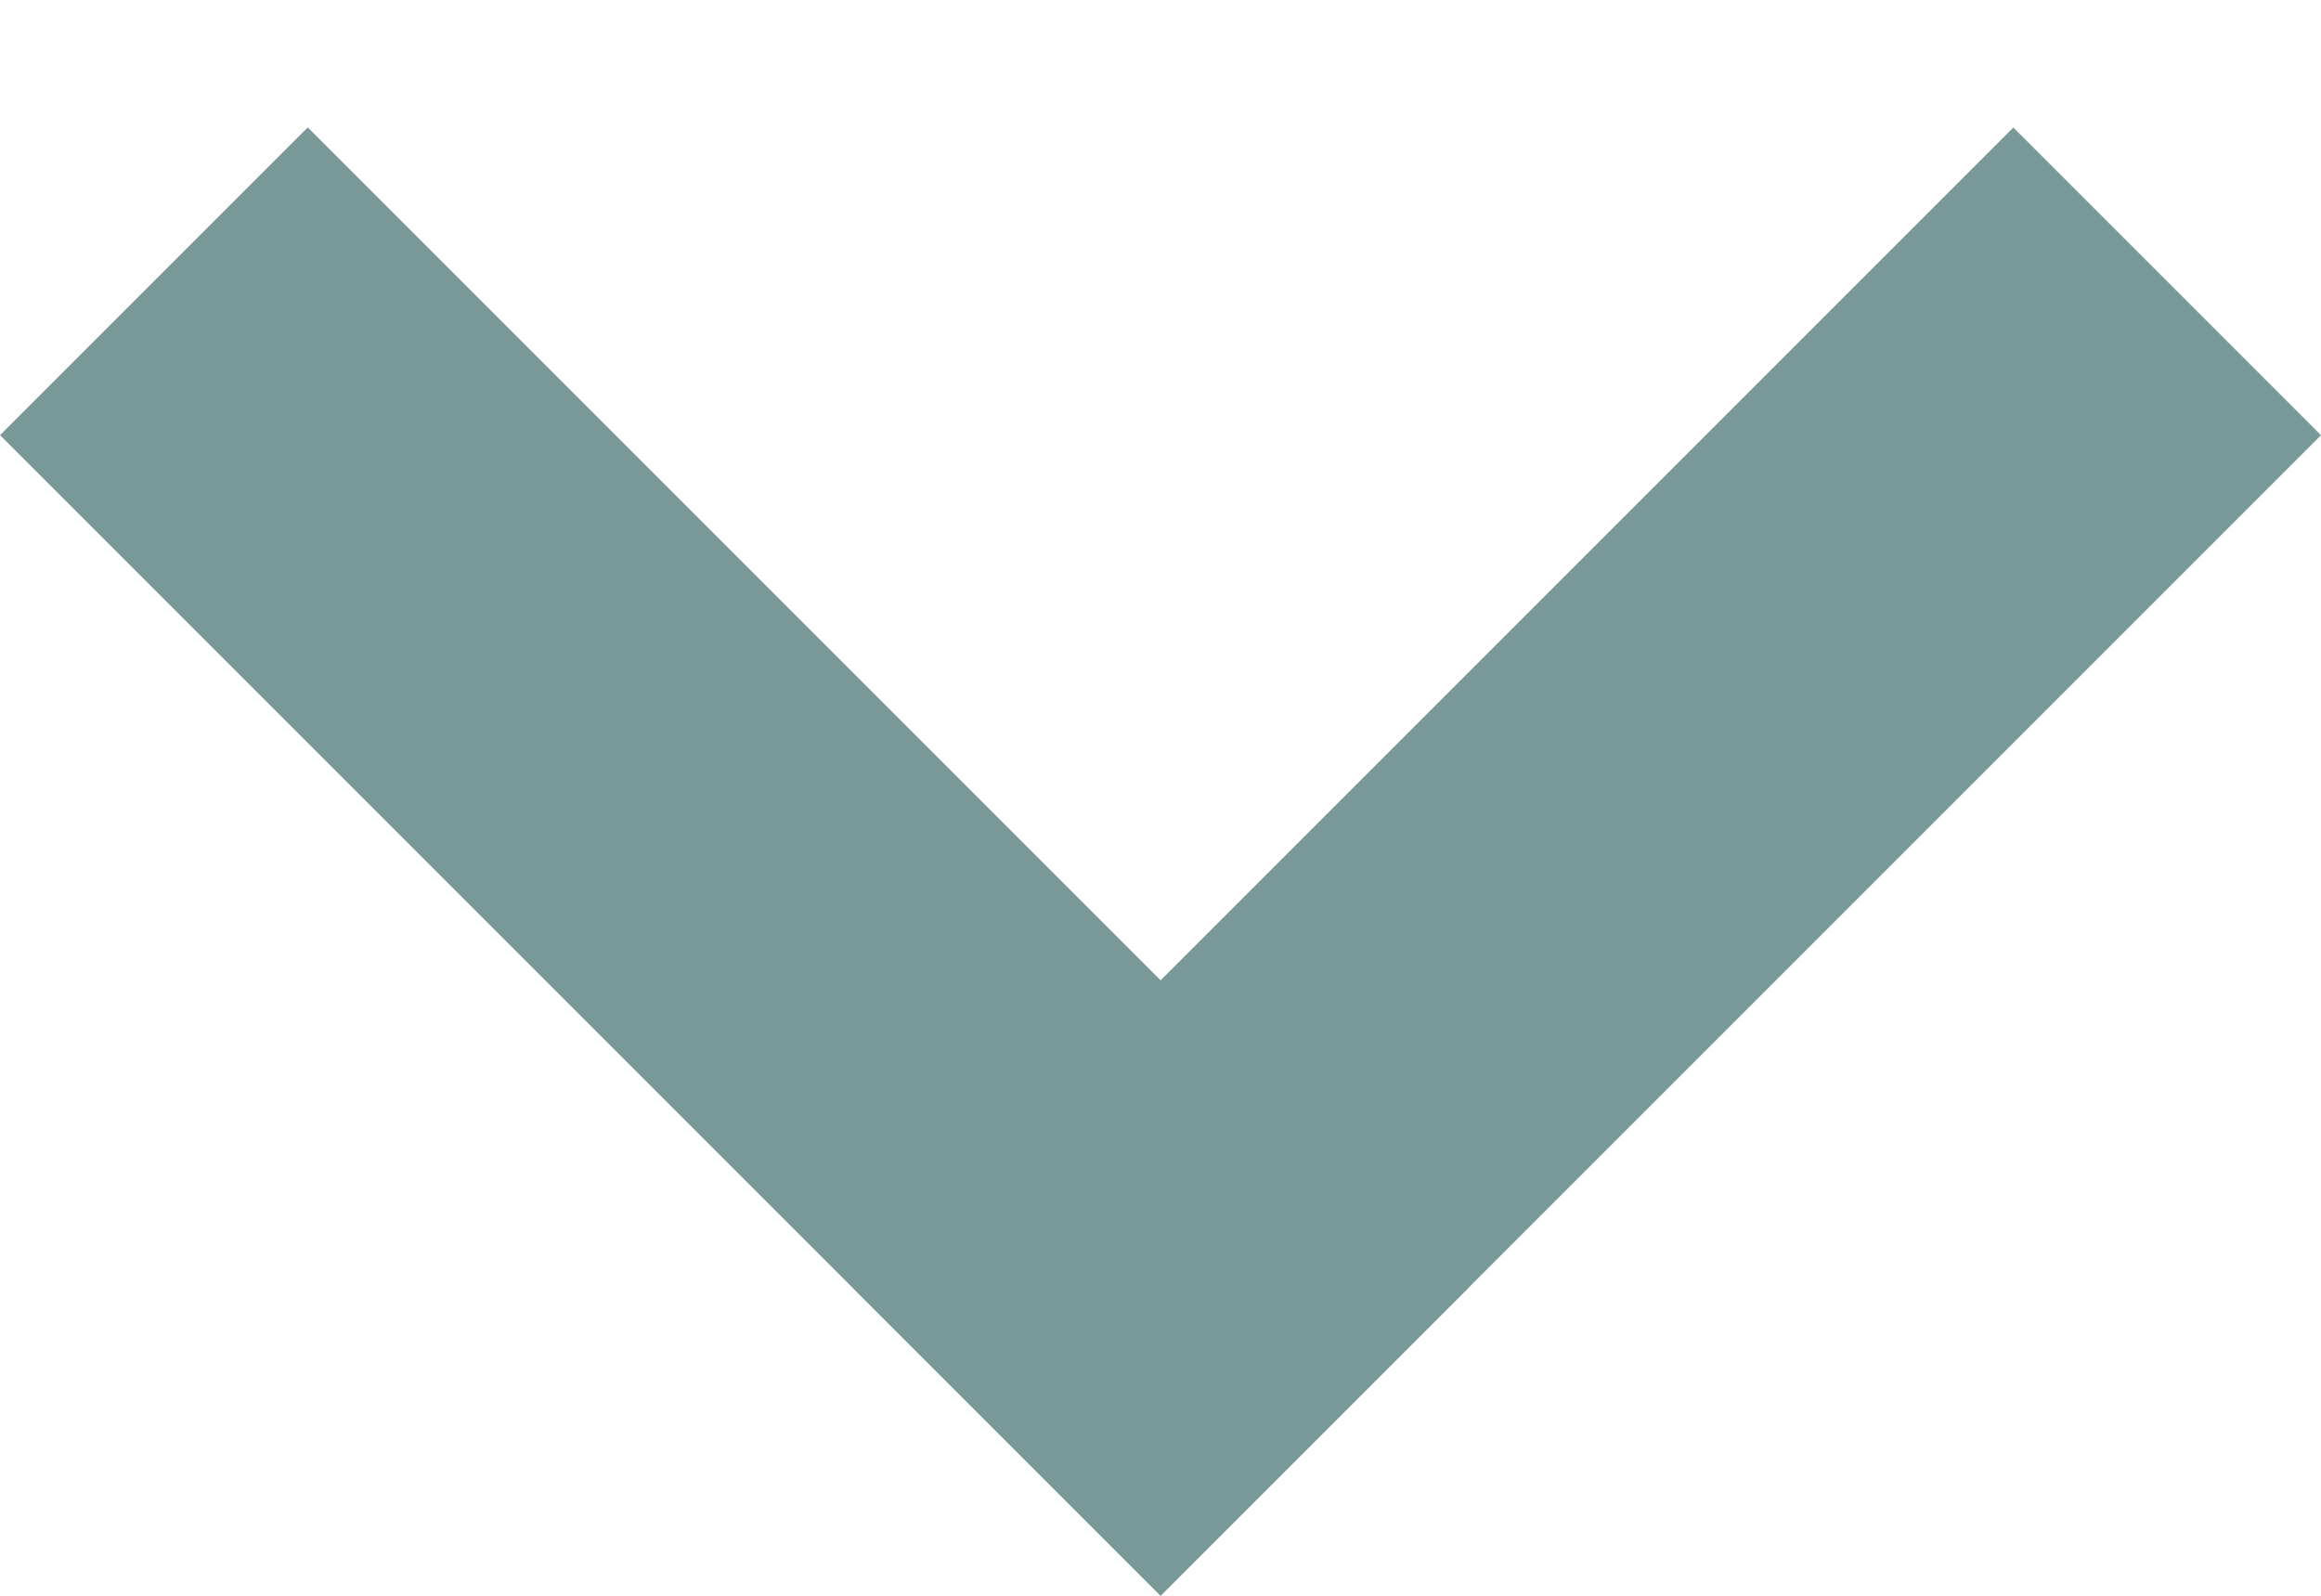
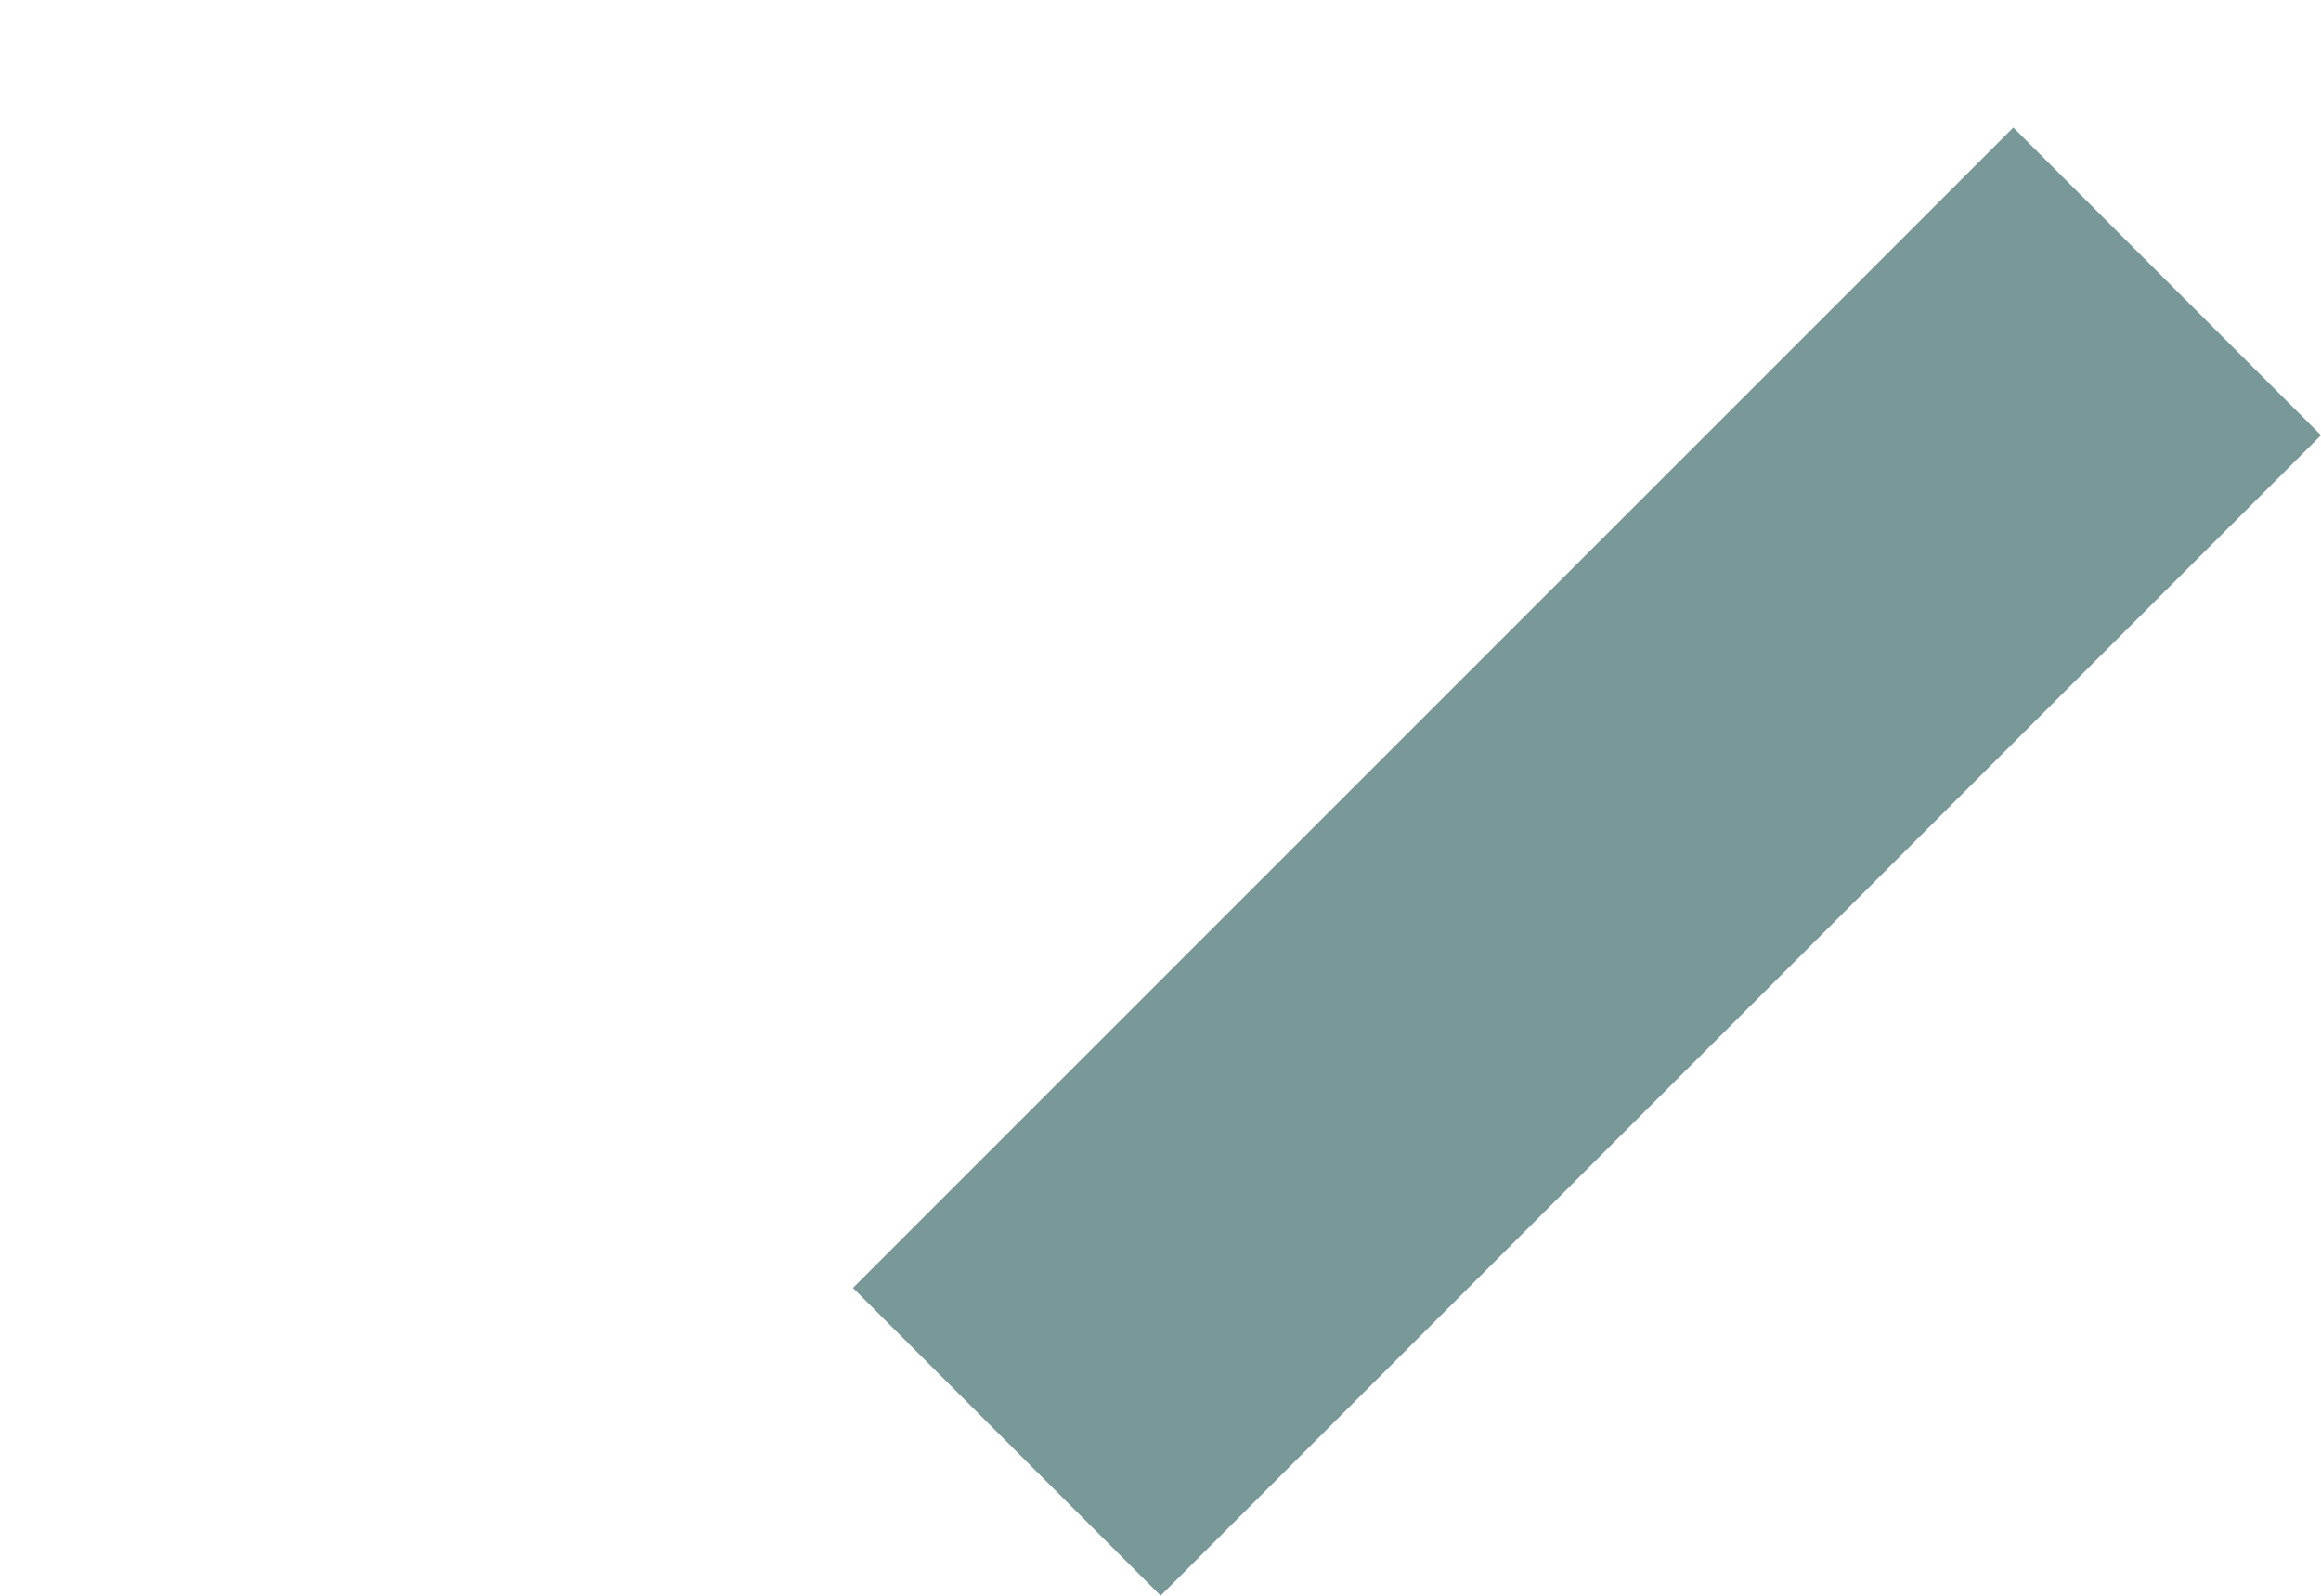
<svg xmlns="http://www.w3.org/2000/svg" width="16" height="11" viewBox="0 0 16 11" fill="none">
-   <line x1="1.061" y1="1.939" x2="9.061" y2="9.939" stroke="#799898" stroke-width="3" />
  <line y1="-1.5" x2="11.314" y2="-1.5" transform="matrix(-0.707 0.707 0.707 0.707 16 3)" stroke="#799898" stroke-width="3" />
</svg>